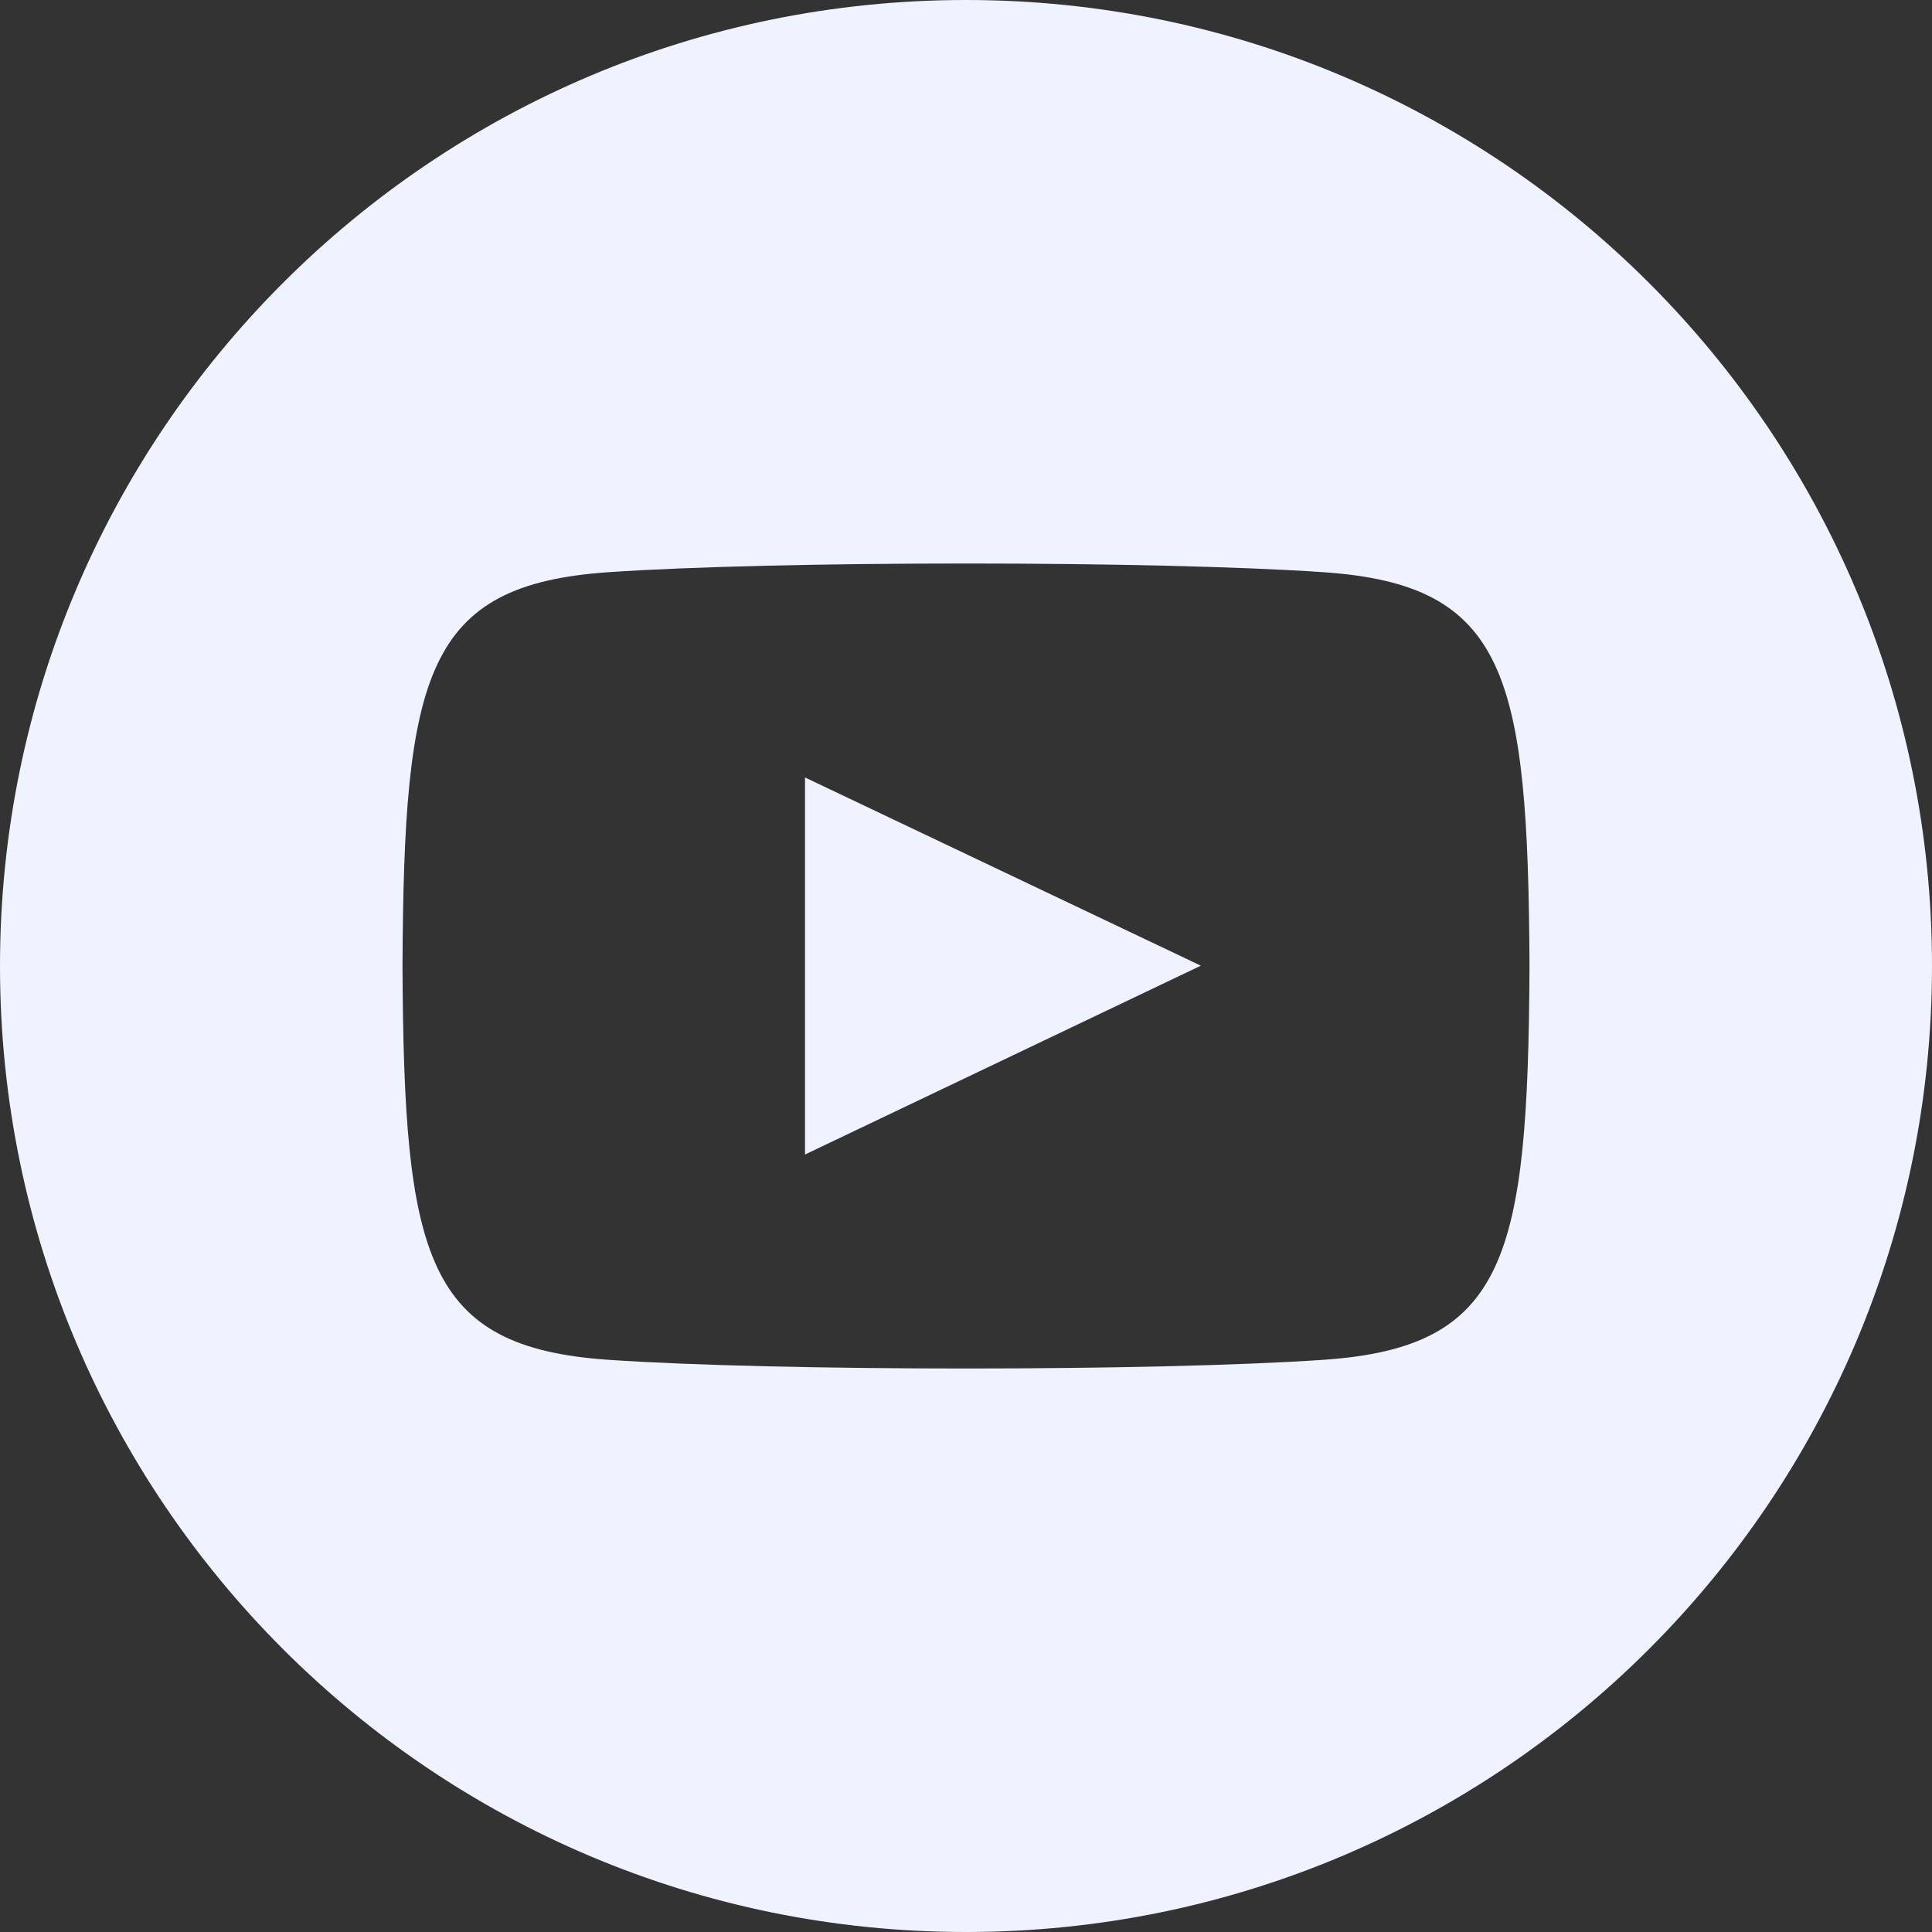
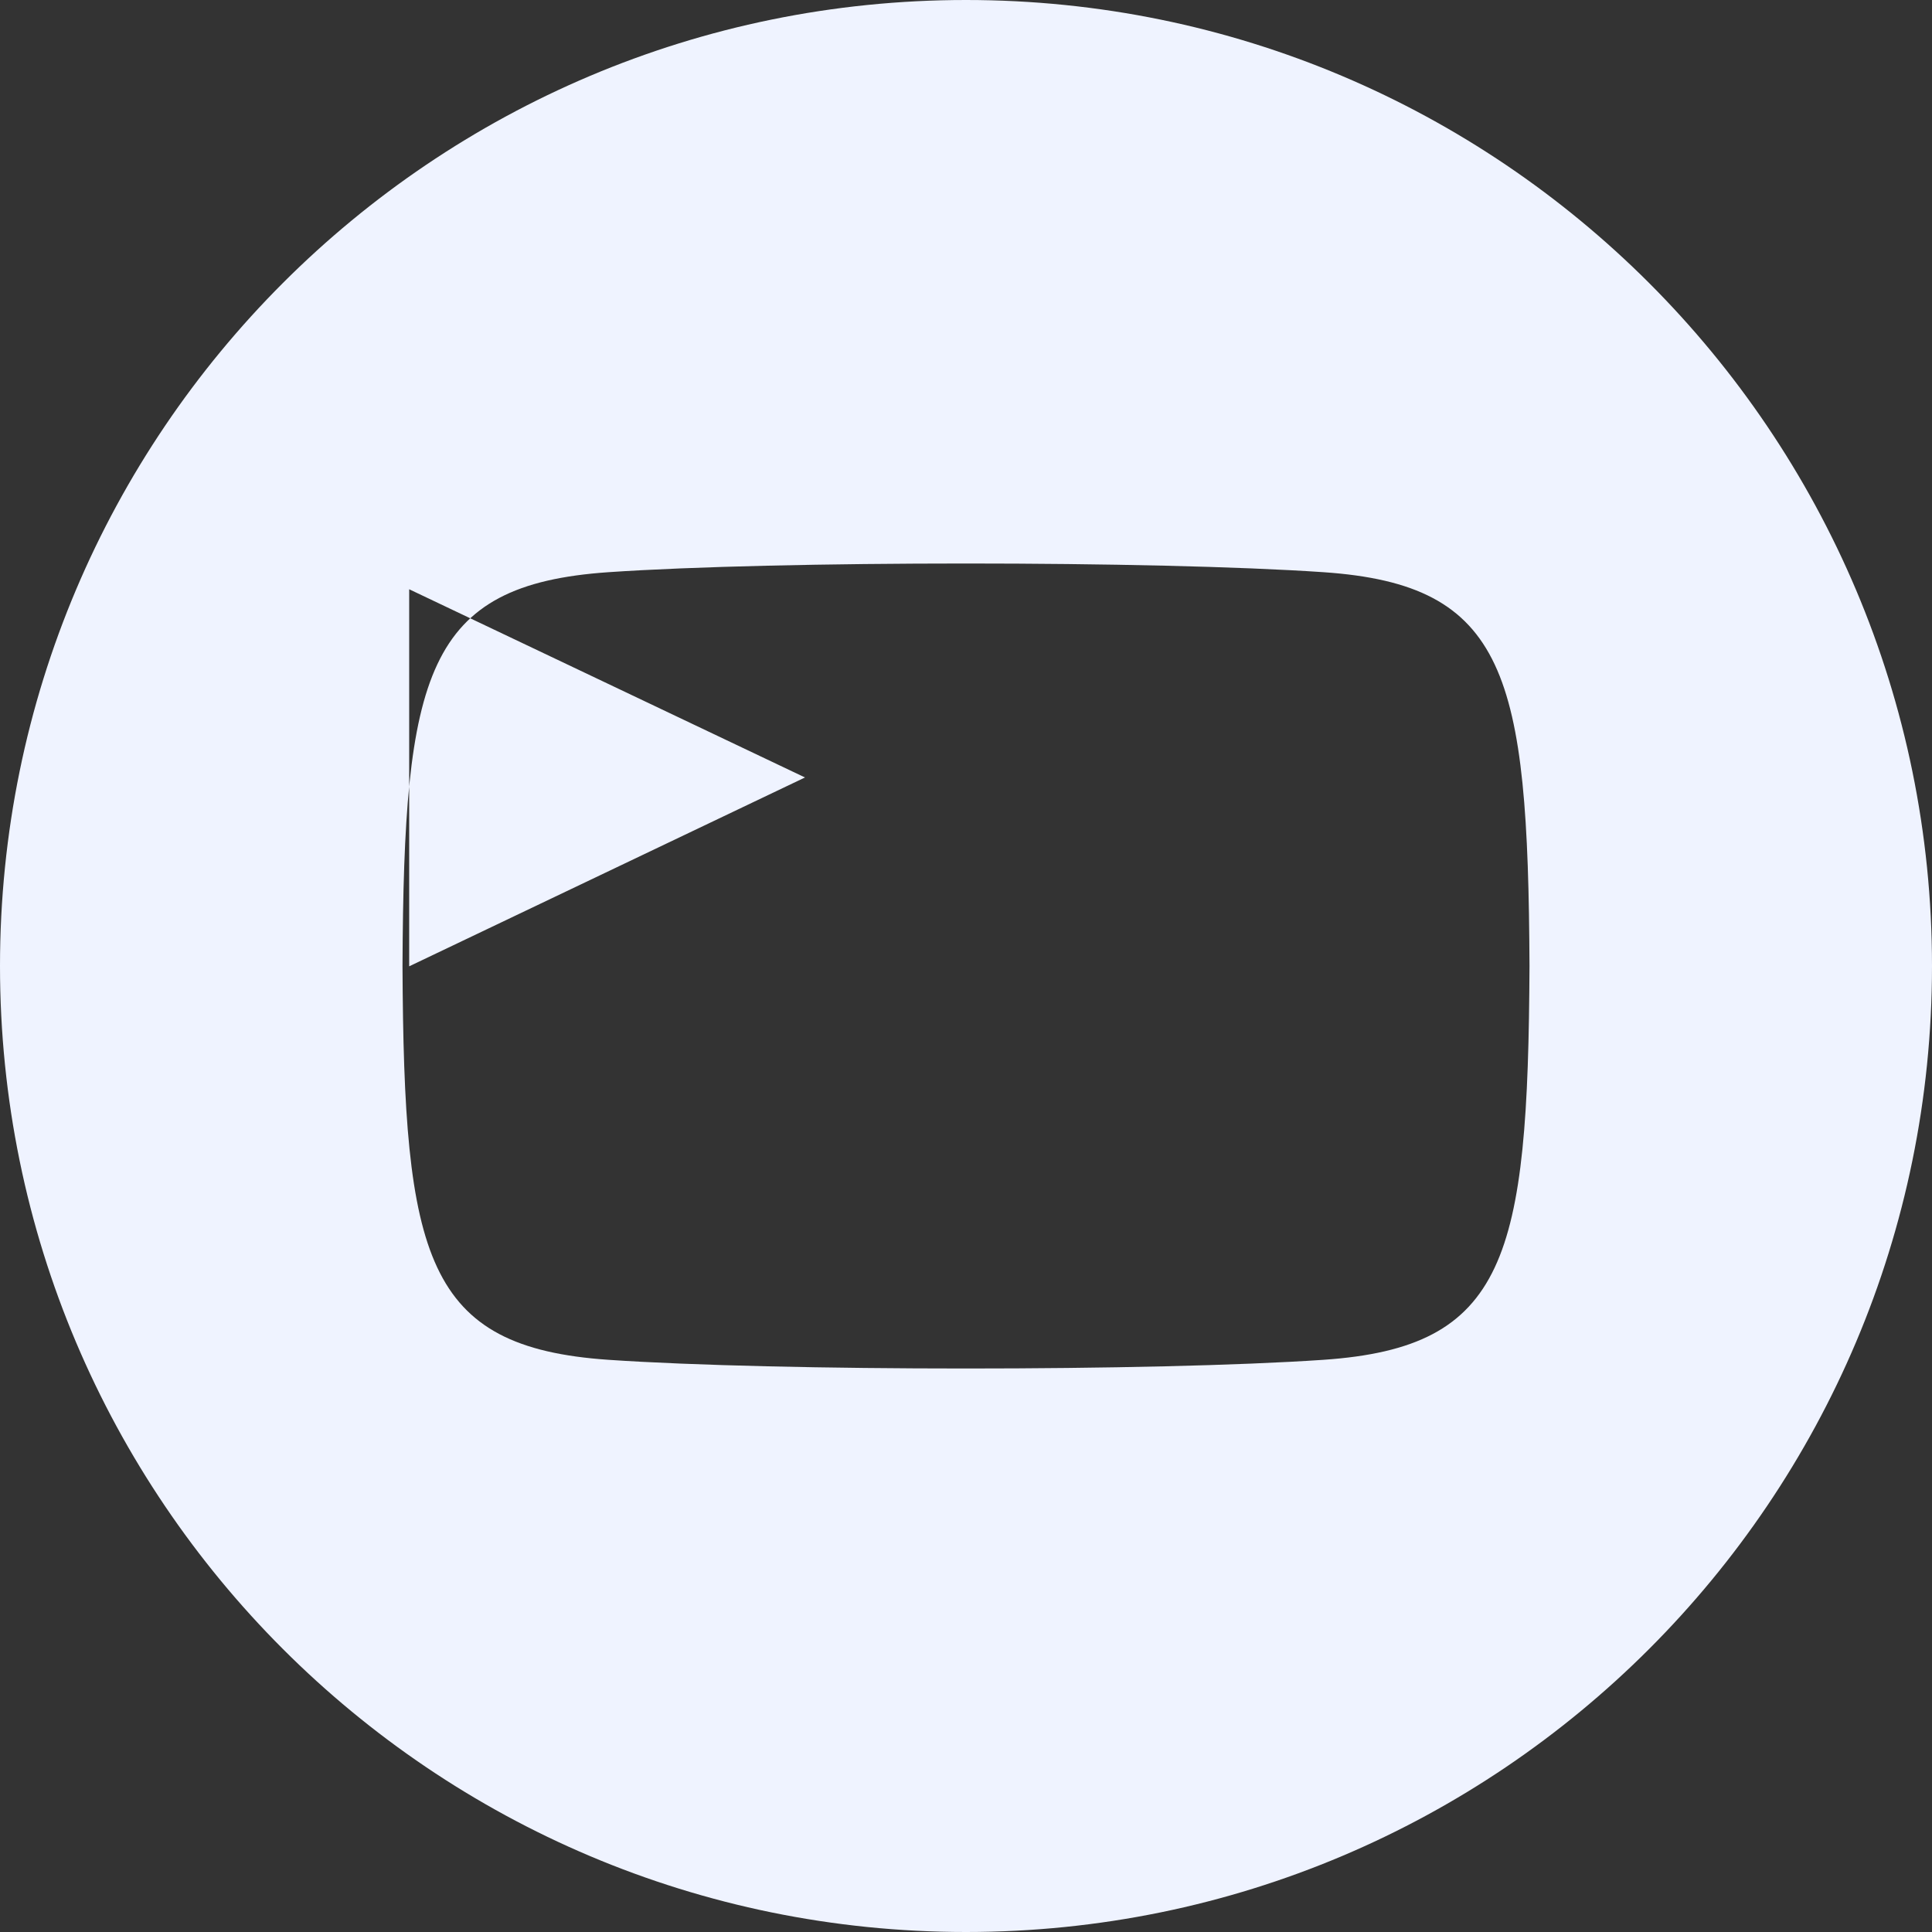
<svg xmlns="http://www.w3.org/2000/svg" width="24" height="24">
  <rect width="100%" height="100%" fill="#333333" stroke="none" />
  <g>
    <title>Layer 1</title>
-     <path id="svg_1" fill="#eff3ff" d="m12,0c-6.627,0 -12,5.373 -12,12s5.373,12 12,12s12,-5.373 12,-12s-5.373,-12 -12,-12zm4.441,16.892c-2.102,0.144 -6.784,0.144 -8.883,0c-2.276,-0.156 -2.541,-1.27 -2.558,-4.892c0.017,-3.629 0.285,-4.736 2.558,-4.892c2.099,-0.144 6.782,-0.144 8.883,0c2.277,0.156 2.541,1.27 2.559,4.892c-0.018,3.629 -0.285,4.736 -2.559,4.892zm-6.441,-7.234l4.917,2.338l-4.917,2.346l0,-4.684z" />
+     <path id="svg_1" fill="#eff3ff" d="m12,0c-6.627,0 -12,5.373 -12,12s5.373,12 12,12s12,-5.373 12,-12s-5.373,-12 -12,-12zm4.441,16.892c-2.102,0.144 -6.784,0.144 -8.883,0c-2.276,-0.156 -2.541,-1.27 -2.558,-4.892c0.017,-3.629 0.285,-4.736 2.558,-4.892c2.099,-0.144 6.782,-0.144 8.883,0c2.277,0.156 2.541,1.27 2.559,4.892c-0.018,3.629 -0.285,4.736 -2.559,4.892zm-6.441,-7.234l-4.917,2.346l0,-4.684z" />
  </g>
</svg>